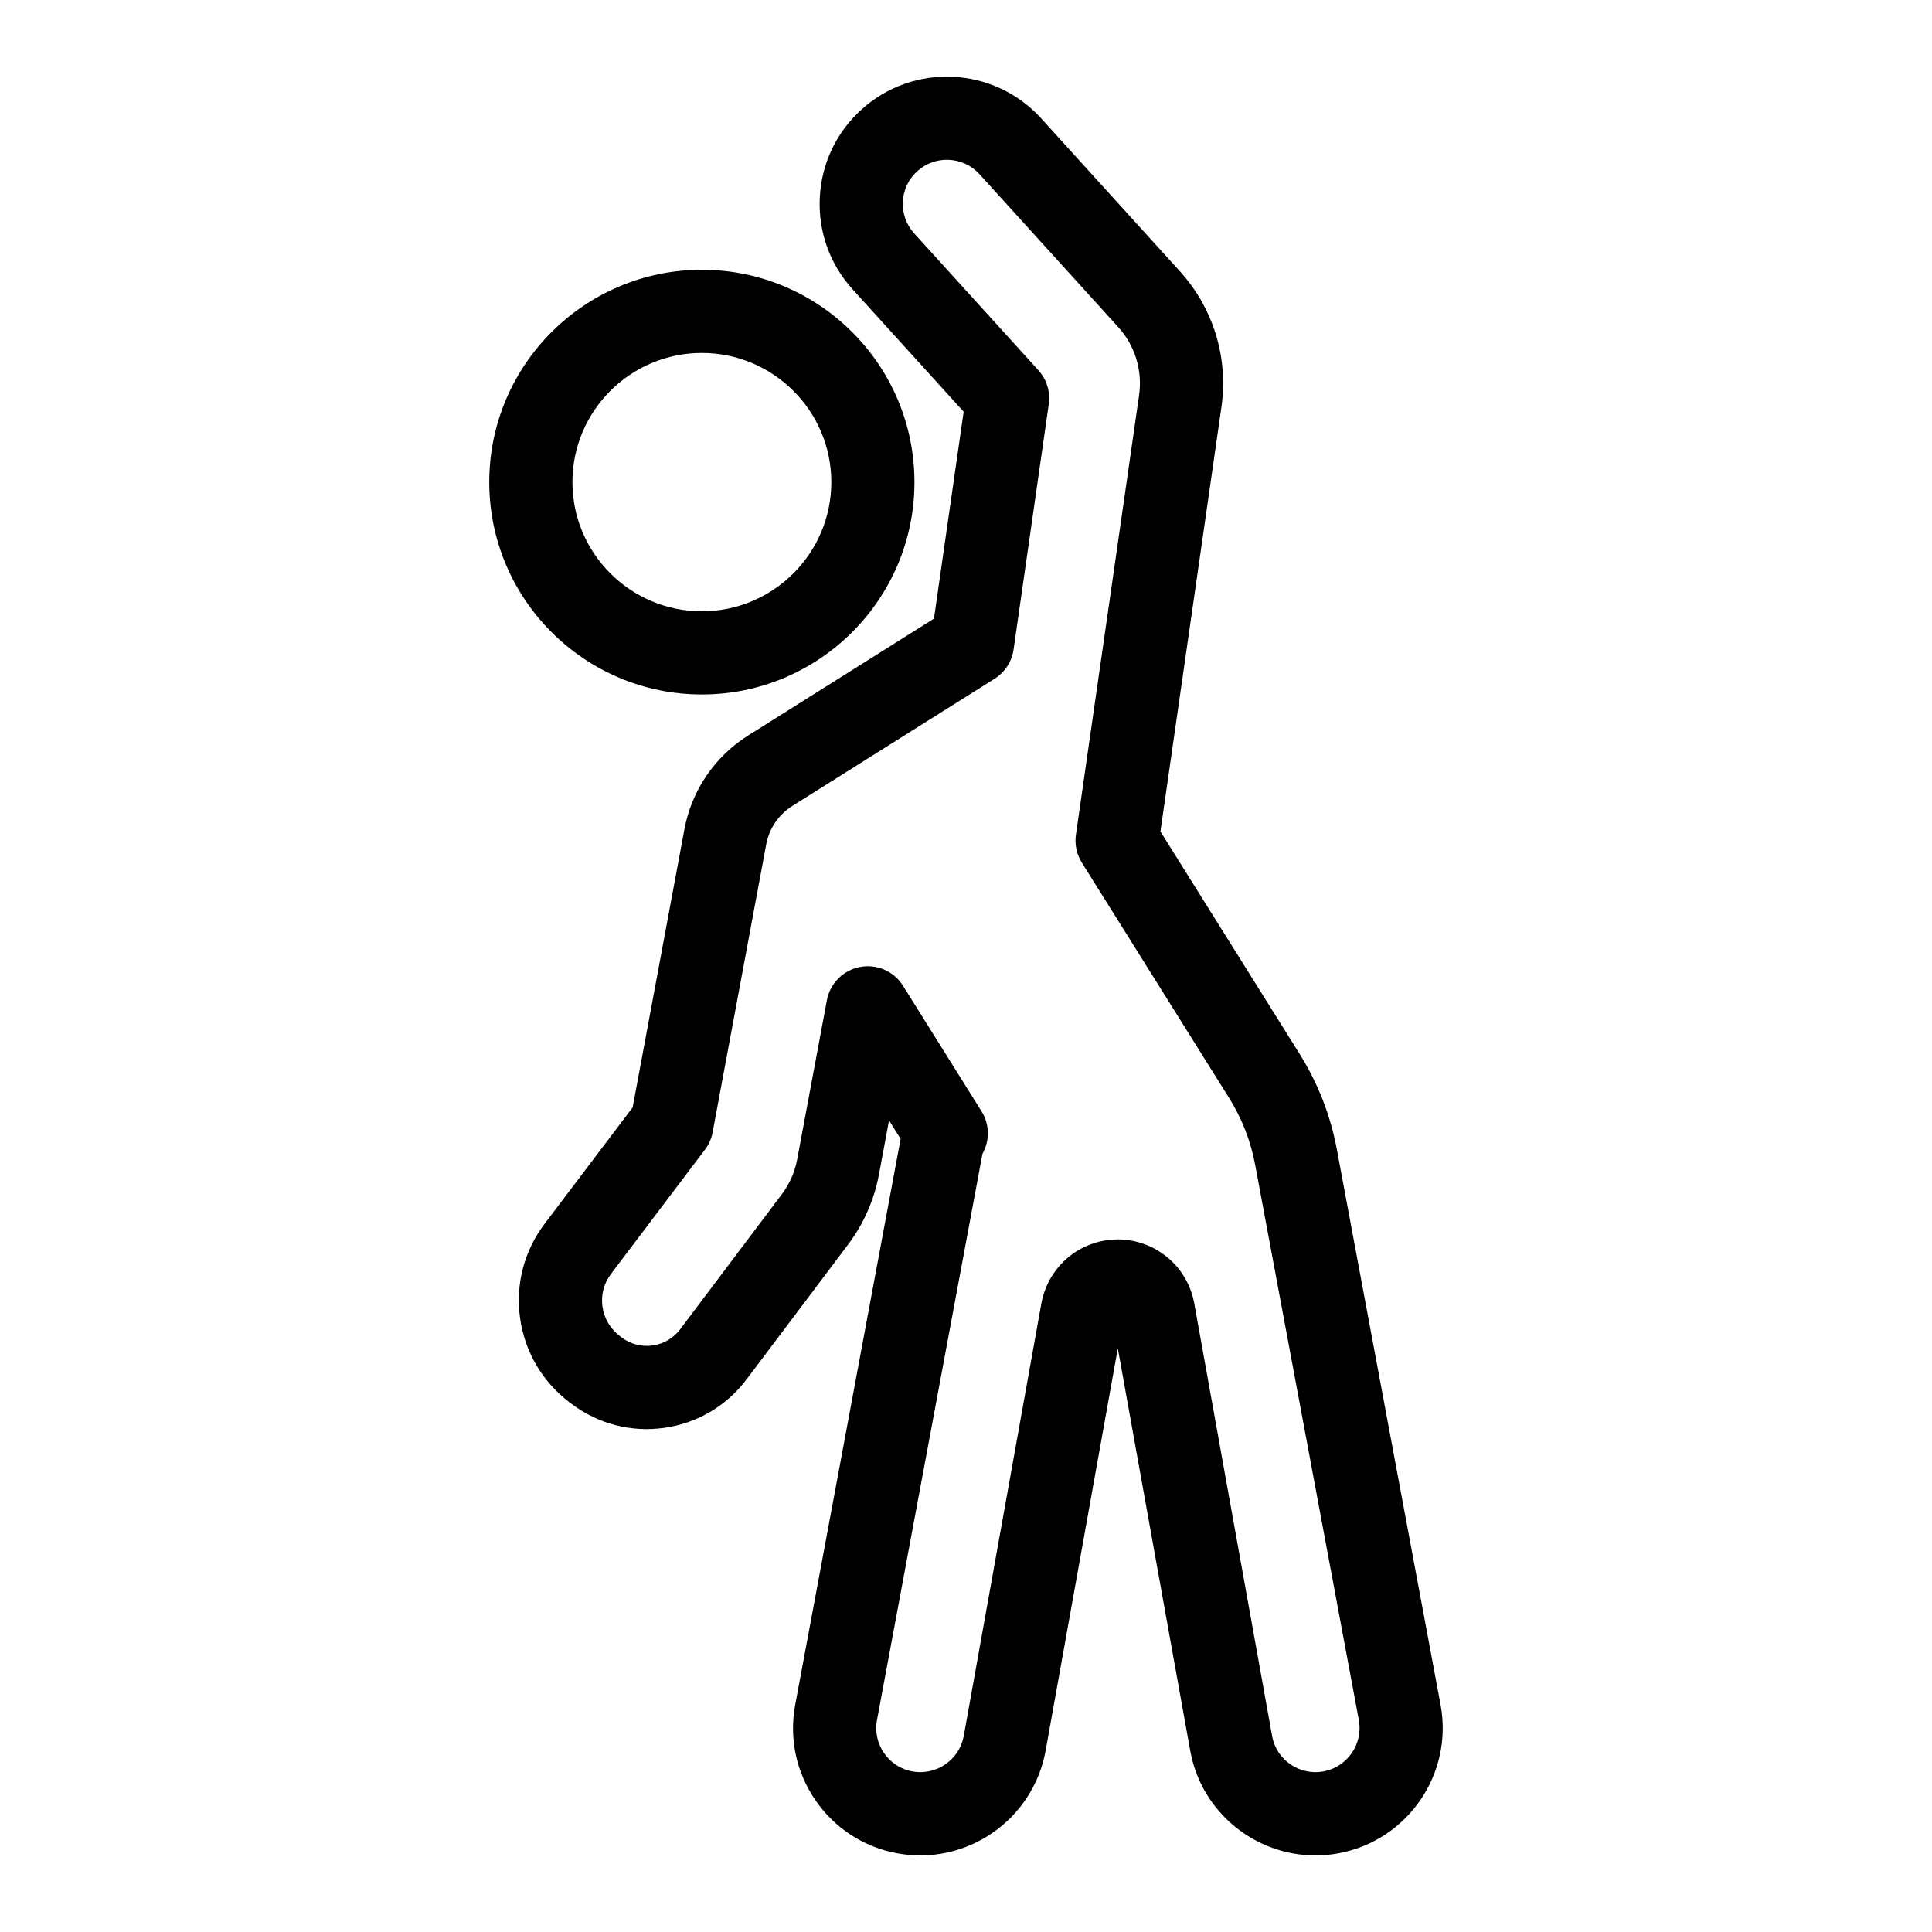
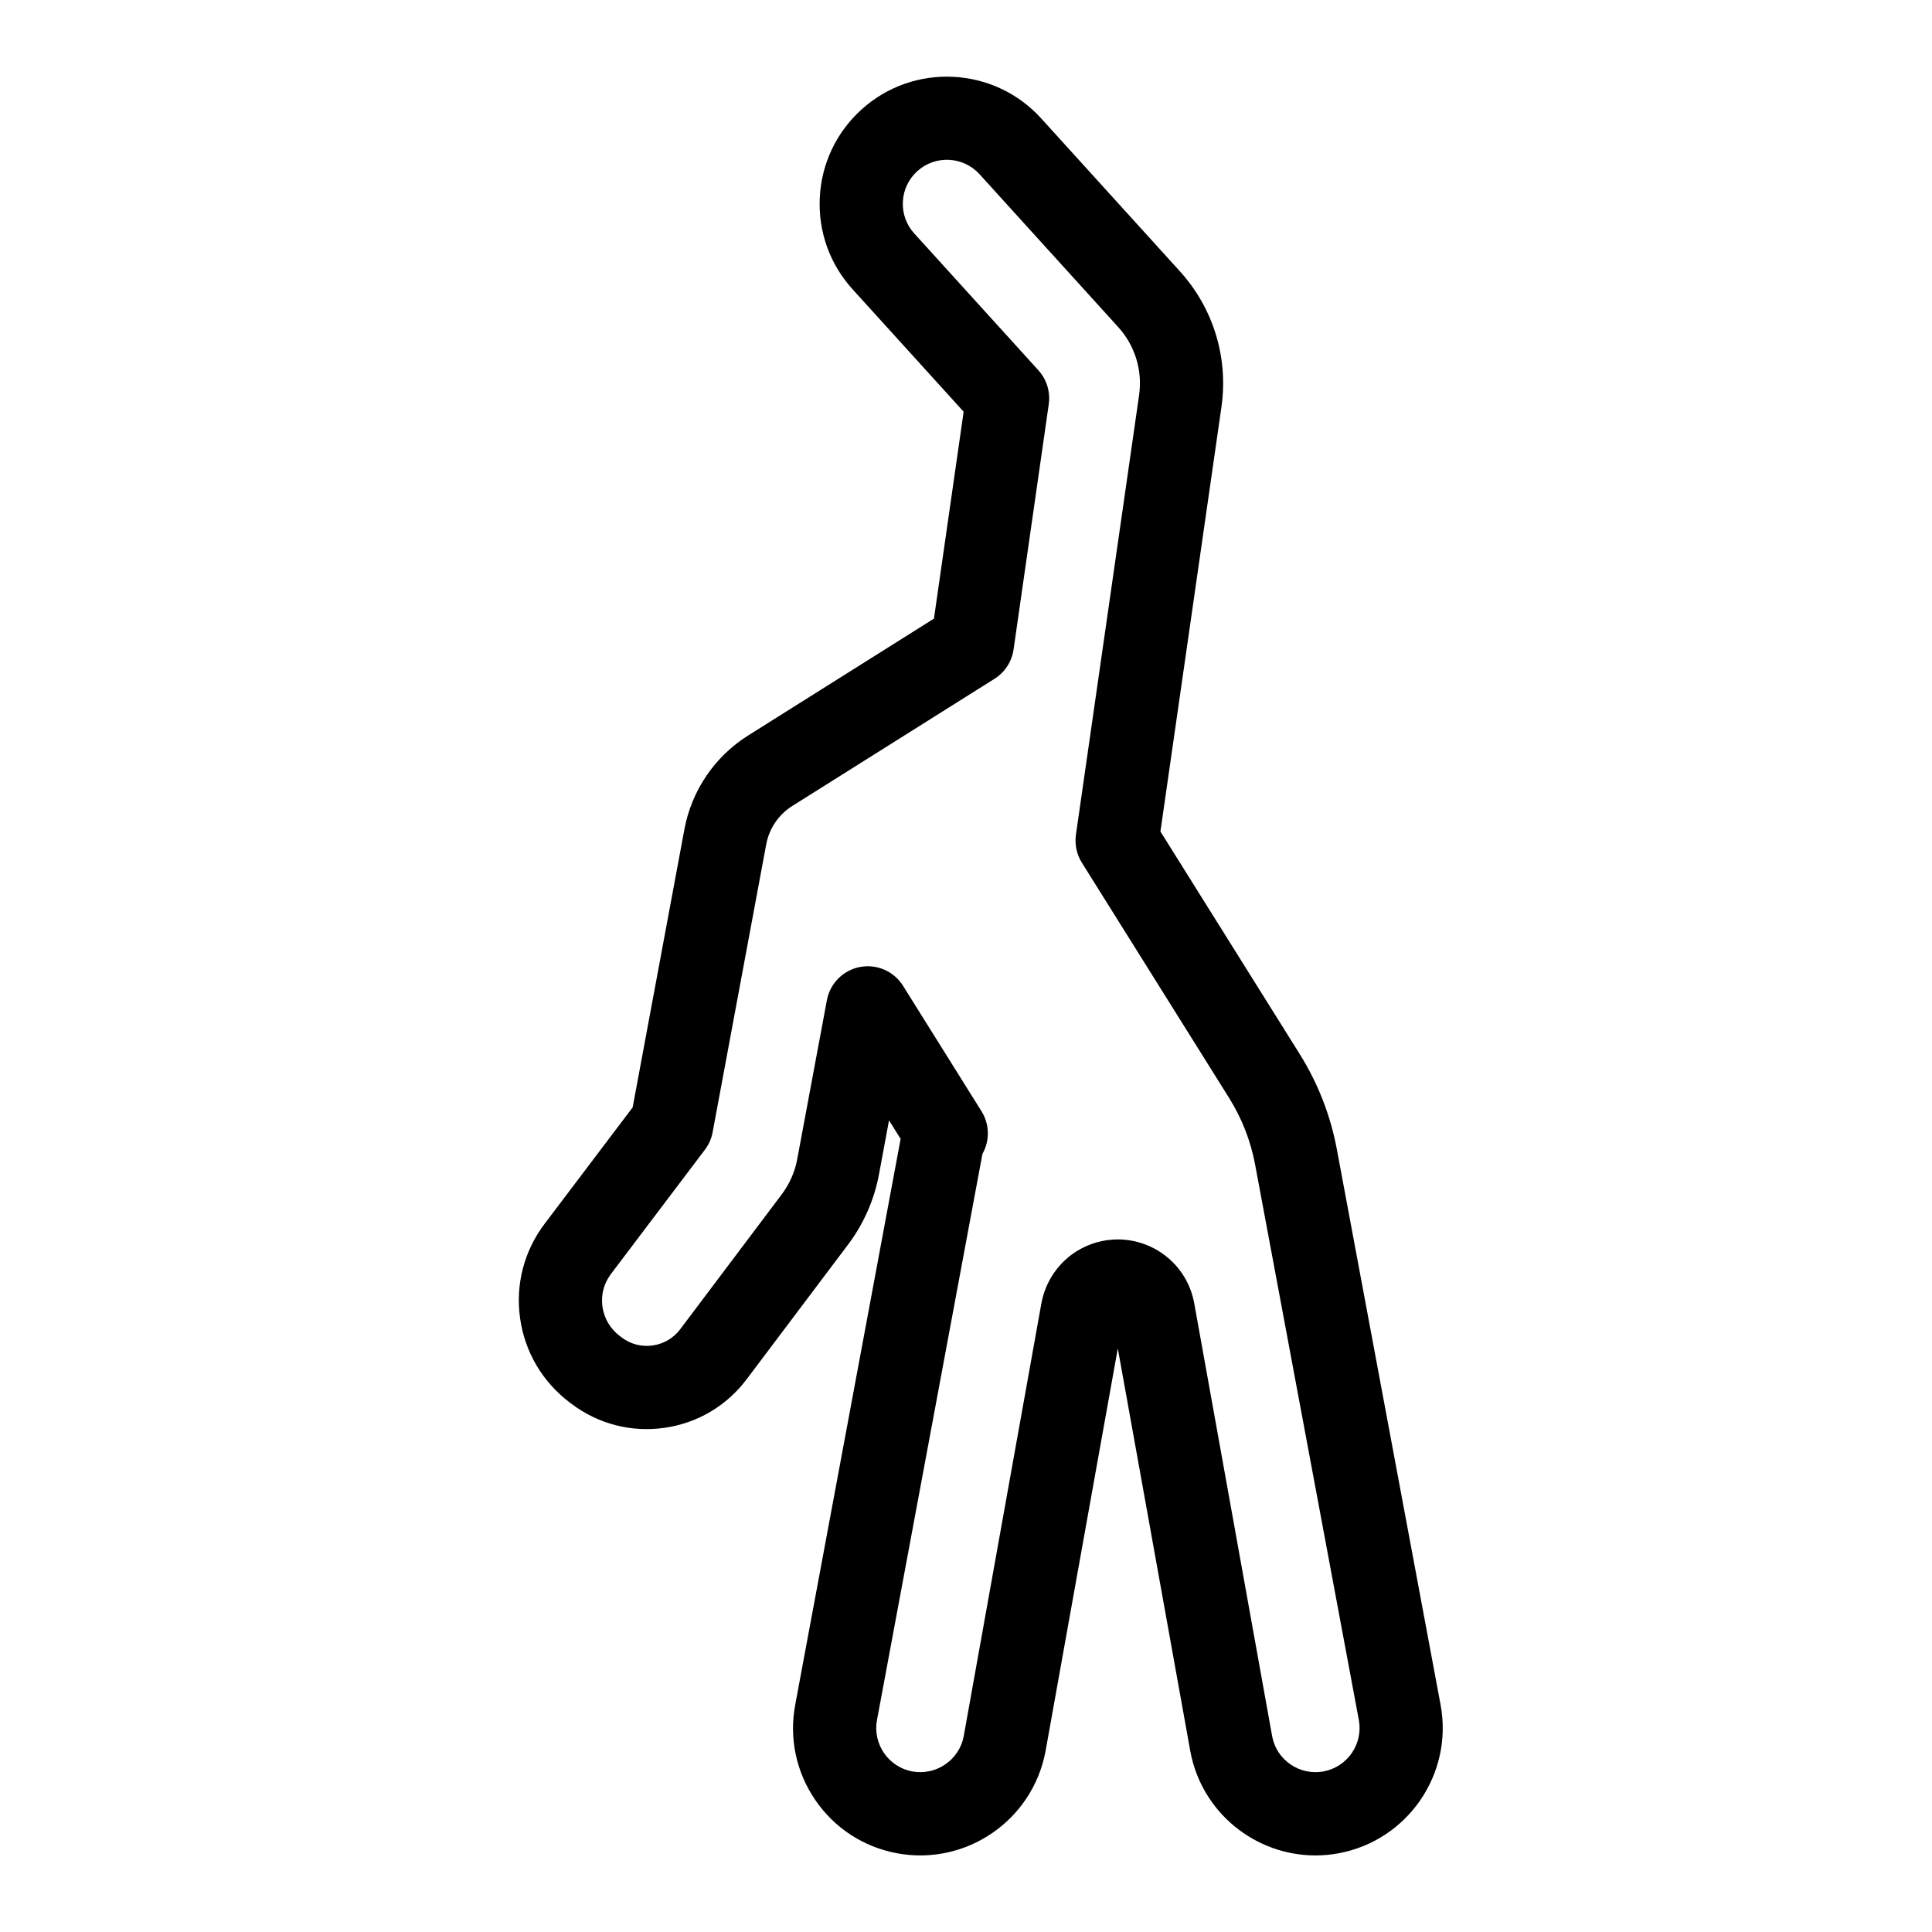
<svg xmlns="http://www.w3.org/2000/svg" fill="#000000" width="800px" height="800px" version="1.1" viewBox="144 144 512 512">
  <g>
    <path d="m525.77 595.79-27.477-147.13c-1.68-9.047-5.012-17.586-9.898-25.387l-36.871-58.922 16.168-112.48c1.879-13.105-2.152-26.238-11.051-36.023l-36.738-40.492c-12.496-13.766-33.867-14.809-47.633-2.301-6.672 6.055-10.582 14.348-11.02 23.344-0.434 9 2.664 17.629 8.715 24.289l29.41 32.422-7.867 54.832-49.277 30.992c-8.805 5.535-14.945 14.574-16.848 24.797l-13.723 73.734c-3.918 5.184-14.469 19.152-23.324 30.844-5.441 7.184-7.754 16.055-6.519 24.98 1.242 8.965 5.926 16.918 13.164 22.387l0.477 0.359c7.07 5.336 15.809 7.598 24.57 6.363 8.773-1.234 16.539-5.82 21.859-12.902l26.848-35.66c4.113-5.445 6.949-11.867 8.195-18.57l2.672-14.363 3.074 4.914-27.938 149.98c-1.648 8.859 0.25 17.828 5.344 25.258s12.785 12.43 21.641 14.078c18.277 3.402 35.934-8.695 39.355-27.051l19.152-106.74 19.23 106.83c3.027 16.199 17.23 27.535 33.145 27.535 2.039 0 4.117-0.188 6.195-0.578 18.273-3.414 30.375-21.055 26.969-39.336zm-31.008 17.66c-6.328 1.164-12.449-3.012-13.617-9.27l-20.684-114.92c-1.246-6.695-5.719-12.328-11.961-15.062-2.648-1.16-5.465-1.738-8.27-1.738-3.805 0-7.59 1.059-10.914 3.133-4.867 3.047-8.262 8.031-9.328 13.746l-20.59 114.76c-1.18 6.34-7.328 10.508-13.637 9.352-6.336-1.18-10.531-7.293-9.348-13.633l27.949-150.04c1.98-3.492 1.906-7.82-0.246-11.273l-20.805-33.262c-2.41-3.848-6.926-5.828-11.391-4.984-4.461 0.848-7.949 4.34-8.785 8.805l-7.867 42.16c-0.625 3.363-2.047 6.586-4.113 9.316l-26.883 35.711c-1.777 2.371-4.375 3.902-7.309 4.312-2.949 0.414-5.856-0.34-8.199-2.113l-0.477-0.359c-2.555-1.926-4.199-4.711-4.633-7.836-0.43-3.086 0.375-6.152 2.258-8.641 11.117-14.68 24.906-32.941 24.906-32.941 1.031-1.363 1.73-2.949 2.039-4.625l14.199-76.289c0.781-4.191 3.297-7.898 6.91-10.168l53.598-33.707c2.738-1.723 4.582-4.562 5.043-7.766l9.328-65.012c0.461-3.25-0.543-6.539-2.746-8.973l-32.902-36.262c-2.098-2.309-3.172-5.301-3.019-8.414 0.148-3.117 1.504-5.984 3.816-8.086 4.766-4.328 12.168-3.969 16.496 0.793l36.742 40.5c4.469 4.914 6.488 11.5 5.547 18.074l-16.738 116.46c-0.367 2.578 0.188 5.203 1.566 7.414l39.02 62.348c3.41 5.445 5.734 11.406 6.91 17.73l27.477 147.13c1.176 6.332-3.016 12.441-9.344 13.621z" />
-     <path d="m330 328.04c31.07 0 56.34-25.242 56.34-56.273 0-31.027-25.273-56.273-56.34-56.273-31.07 0-56.344 25.242-56.344 56.273-0.004 31.027 25.273 56.273 56.344 56.273zm0-90.504c18.914 0 34.305 15.355 34.305 34.23s-15.387 34.23-34.305 34.23c-18.918 0-34.305-15.355-34.305-34.23s15.387-34.23 34.305-34.23z" />
  </g>
</svg>